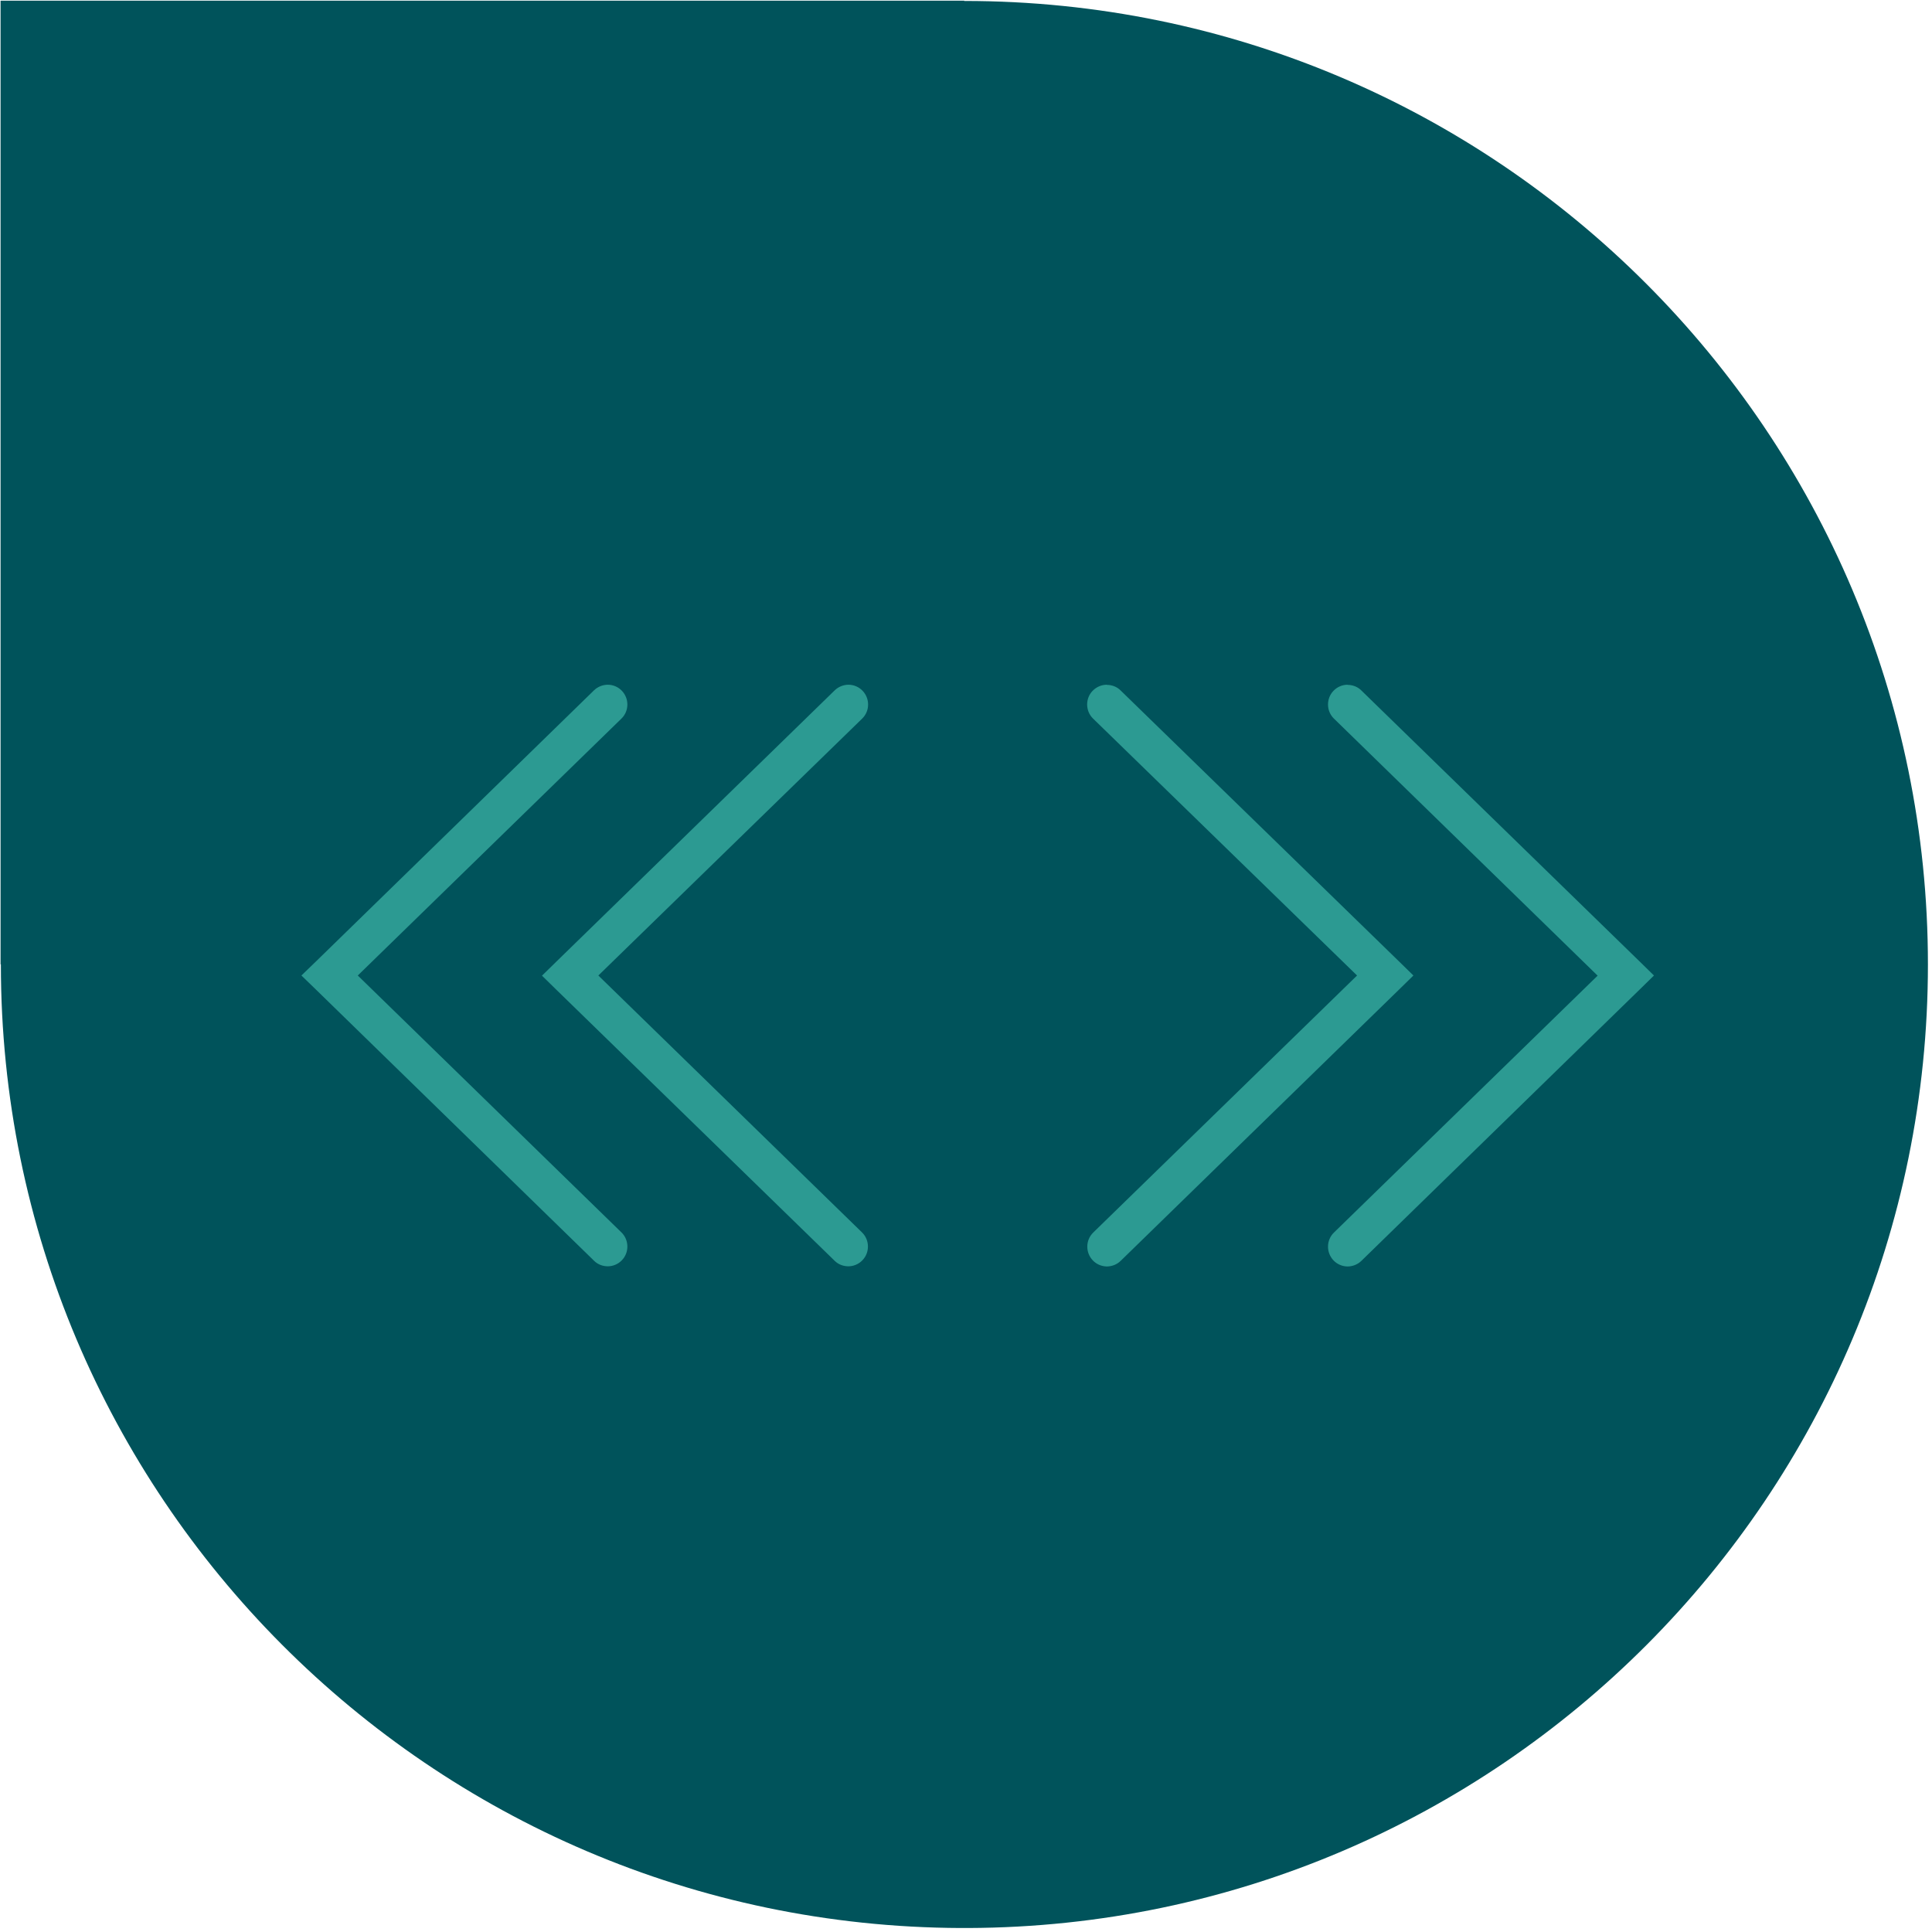
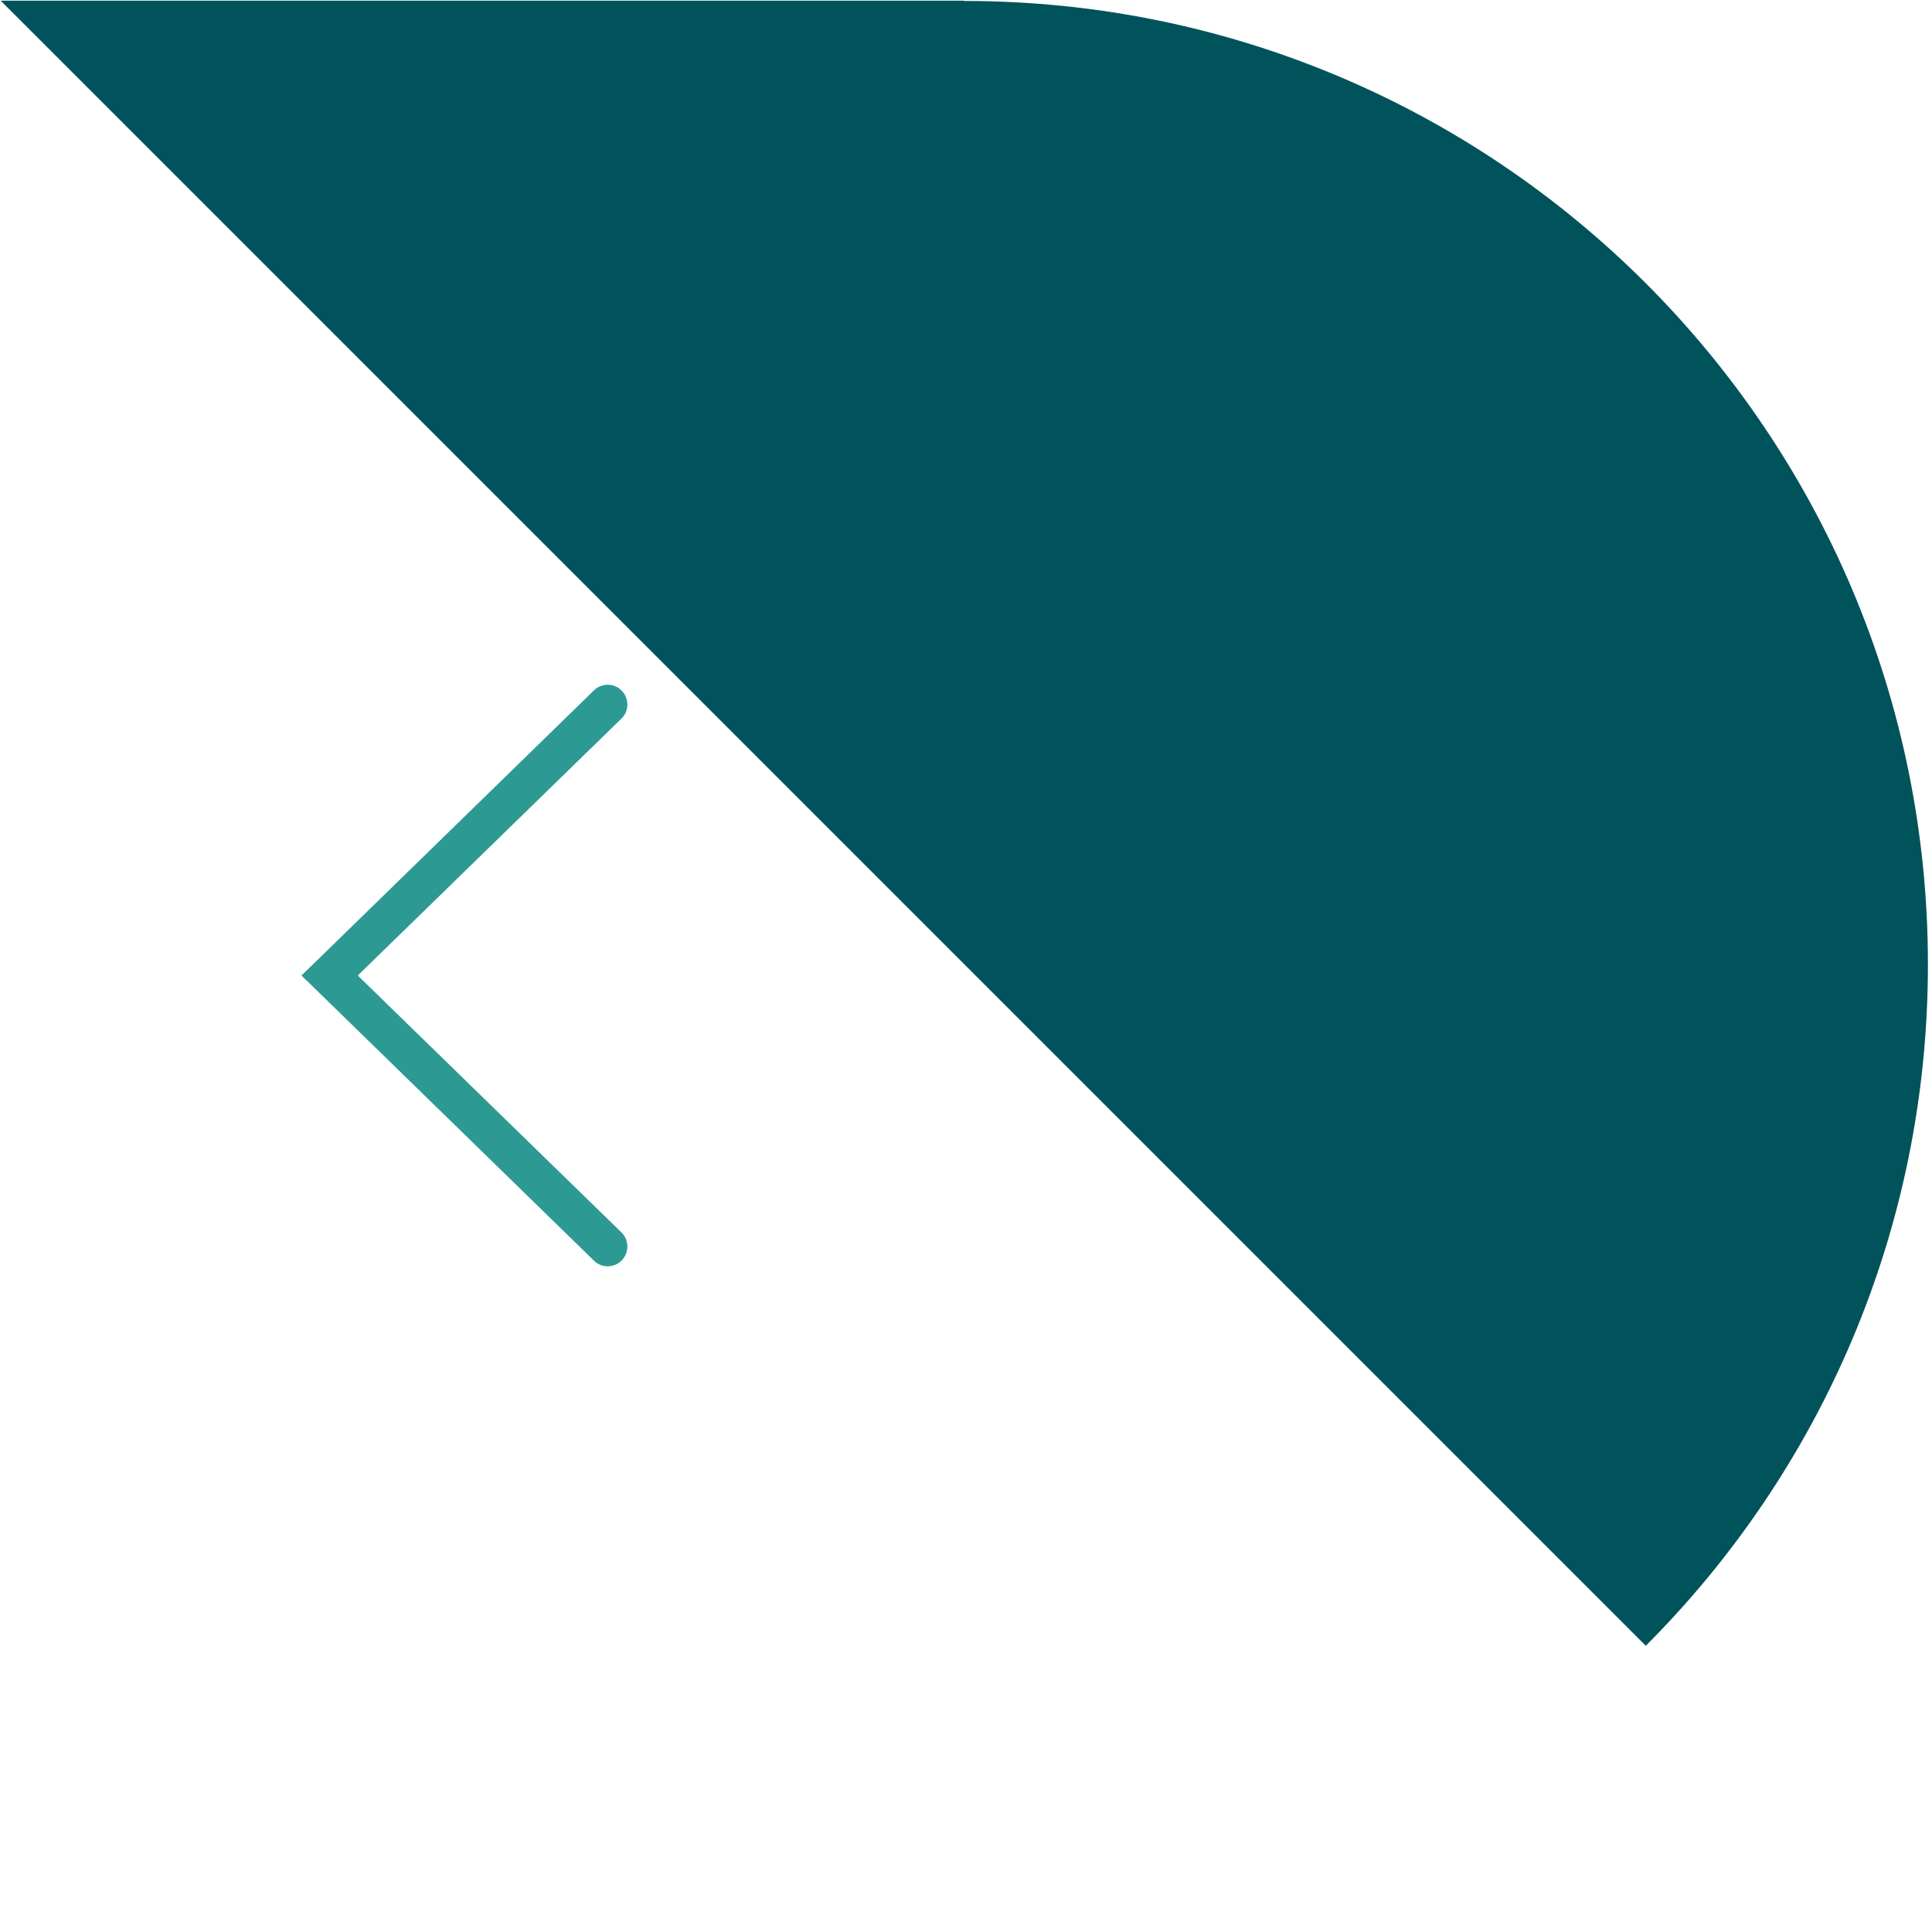
<svg xmlns="http://www.w3.org/2000/svg" width="378" zoomAndPan="magnify" viewBox="0 0 283.5 283.5" height="378" preserveAspectRatio="xMidYMid meet" version="1.2">
  <defs>
    <clipPath id="85815e0129">
      <path d="M 0.082 0.098 L 0.082 141.527 L 0.129 141.484 L 0.129 141.527 C 0.129 219.406 63.105 282.594 140.938 282.914 L 142.09 282.914 C 219.902 282.617 282.902 219.43 282.902 141.527 C 282.902 63.441 219.602 0.141 141.516 0.141 L 141.469 0.141 L 141.516 0.098 Z M 0.082 0.098 " />
    </clipPath>
    <clipPath id="cec4aeeb6b">
-       <path d="M 0 0 L 282.941 0 L 282.941 282.941 L 0 282.941 Z M 0 0 " />
+       <path d="M 0 0 L 282.941 0 L 282.941 282.941 Z M 0 0 " />
    </clipPath>
    <clipPath id="a598f3c1a3">
      <path d="M 0.082 0.098 L 0.082 141.527 L 0.129 141.484 L 0.129 141.527 C 0.129 219.406 63.105 282.594 140.938 282.914 L 142.09 282.914 C 219.902 282.617 282.902 219.43 282.902 141.527 C 282.902 63.441 219.602 0.141 141.516 0.141 L 141.469 0.141 L 141.516 0.098 Z M 0.082 0.098 " />
    </clipPath>
    <clipPath id="c99e6b74a7">
      <rect x="0" width="283" y="0" height="283" />
    </clipPath>
    <clipPath id="873bc9b525">
      <path d="M 159.41 100 L 208 100 L 208 186 L 159.41 186 Z M 159.41 100 " />
    </clipPath>
    <clipPath id="11b2f72180">
-       <path d="M 162.422 100.477 C 161.66 100.477 160.922 100.777 160.344 101.355 C 159.234 102.484 159.258 104.336 160.391 105.441 L 199.133 143.145 L 160.41 180.871 C 159.281 181.98 159.258 183.805 160.367 184.961 C 160.922 185.539 161.66 185.816 162.375 185.84 L 162.469 185.84 C 163.184 185.816 163.879 185.562 164.43 185.031 L 205.277 145.227 L 207.402 143.145 L 205.277 141.066 L 164.43 101.309 C 163.879 100.754 163.137 100.5 162.422 100.5 Z M 162.422 100.477 " />
-     </clipPath>
+       </clipPath>
    <clipPath id="3757e9b3e2">
      <path d="M 0.41 0.383 L 48.473 0.383 L 48.473 85.914 L 0.41 85.914 Z M 0.41 0.383 " />
    </clipPath>
    <clipPath id="a138327114">
      <path d="M 3.422 0.477 C 2.66 0.477 1.922 0.777 1.344 1.355 C 0.234 2.484 0.258 4.336 1.391 5.441 L 40.133 43.145 L 1.41 80.871 C 0.281 81.98 0.258 83.805 1.367 84.961 C 1.922 85.539 2.66 85.816 3.375 85.84 L 3.469 85.84 C 4.184 85.816 4.879 85.562 5.43 85.031 L 46.277 45.227 L 48.402 43.145 L 46.277 41.066 L 5.43 1.309 C 4.879 0.754 4.137 0.5 3.422 0.5 Z M 3.422 0.477 " />
    </clipPath>
    <clipPath id="b4db8896de">
      <rect x="0" width="49" y="0" height="86" />
    </clipPath>
    <clipPath id="56671eabf4">
      <path d="M 194.062 100 L 243 100 L 243 186 L 194.062 186 Z M 194.062 100 " />
    </clipPath>
    <clipPath id="662acf0053">
      <path d="M 197.746 100.477 C 197.008 100.477 196.242 100.777 195.688 101.355 C 194.582 102.484 194.602 104.336 195.734 105.441 L 234.434 143.168 L 195.734 180.871 C 194.602 181.98 194.582 183.805 195.688 184.961 C 196.242 185.539 197.008 185.84 197.746 185.84 C 198.461 185.84 199.199 185.562 199.754 185.031 L 240.578 145.227 L 242.703 143.145 L 240.578 141.066 L 199.754 101.309 C 199.199 100.754 198.461 100.5 197.746 100.5 Z M 197.746 100.477 " />
    </clipPath>
    <clipPath id="c79ac03900">
      <path d="M 0.535 0.383 L 48.93 0.383 L 48.93 85.914 L 0.535 85.914 Z M 0.535 0.383 " />
    </clipPath>
    <clipPath id="c7dd81de02">
-       <path d="M 3.746 0.477 C 3.008 0.477 2.242 0.777 1.688 1.355 C 0.582 2.484 0.602 4.336 1.734 5.441 L 40.434 43.168 L 1.734 80.871 C 0.602 81.98 0.582 83.805 1.688 84.961 C 2.242 85.539 3.008 85.84 3.746 85.84 C 4.461 85.84 5.199 85.562 5.754 85.031 L 46.578 45.227 L 48.703 43.145 L 46.578 41.066 L 5.754 1.309 C 5.199 0.754 4.461 0.5 3.746 0.5 Z M 3.746 0.477 " />
-     </clipPath>
+       </clipPath>
    <clipPath id="f7ec77901f">
      <rect x="0" width="49" y="0" height="86" />
    </clipPath>
    <clipPath id="e928980d06">
-       <path d="M 79.348 100 L 128 100 L 128 186 L 79.348 186 Z M 79.348 100 " />
-     </clipPath>
+       </clipPath>
    <clipPath id="1c0dc27722">
-       <path d="M 124.512 100.477 C 123.793 100.477 123.055 100.754 122.5 101.285 L 81.656 141.09 L 79.531 143.168 L 81.656 145.25 L 122.477 185.008 C 123.031 185.562 123.77 185.816 124.488 185.816 C 125.227 185.816 125.988 185.516 126.543 184.938 C 127.652 183.805 127.629 181.957 126.496 180.848 L 87.801 143.145 L 126.52 105.441 C 127.652 104.336 127.676 102.508 126.566 101.355 C 126.012 100.777 125.25 100.477 124.512 100.477 Z M 124.512 100.477 " />
-     </clipPath>
+       </clipPath>
    <clipPath id="270b678ebd">
      <path d="M 0.348 0.383 L 48.695 0.383 L 48.695 85.914 L 0.348 85.914 Z M 0.348 0.383 " />
    </clipPath>
    <clipPath id="9b852459d1">
      <path d="M 45.512 0.477 C 44.793 0.477 44.055 0.754 43.5 1.285 L 2.656 41.09 L 0.531 43.168 L 2.656 45.25 L 43.477 85.008 C 44.031 85.562 44.77 85.816 45.488 85.816 C 46.227 85.816 46.988 85.516 47.543 84.938 C 48.652 83.805 48.629 81.957 47.496 80.848 L 8.801 43.145 L 47.52 5.441 C 48.652 4.336 48.676 2.508 47.566 1.355 C 47.012 0.777 46.25 0.477 45.512 0.477 Z M 45.512 0.477 " />
    </clipPath>
    <clipPath id="c512b47672">
      <rect x="0" width="49" y="0" height="86" />
    </clipPath>
    <clipPath id="8bacb138ed">
      <path d="M 44 100 L 92.492 100 L 92.492 186 L 44 186 Z M 44 100 " />
    </clipPath>
    <clipPath id="76e5aa7c03">
      <path d="M 89.188 100.477 C 88.473 100.477 87.73 100.754 87.176 101.285 L 46.355 141.09 L 44.23 143.145 L 46.355 145.203 L 87.176 185.008 C 87.73 185.562 88.473 185.816 89.188 185.816 C 89.926 185.816 90.688 185.516 91.242 184.938 C 92.352 183.805 92.328 181.957 91.195 180.848 L 52.5 143.145 L 91.195 105.441 C 92.328 104.336 92.352 102.508 91.242 101.355 C 90.688 100.777 89.926 100.477 89.188 100.477 Z M 89.188 100.477 " />
    </clipPath>
    <clipPath id="cedf88f6c9">
      <path d="M 0.082 0.383 L 48.477 0.383 L 48.477 85.914 L 0.082 85.914 Z M 0.082 0.383 " />
    </clipPath>
    <clipPath id="facffc0b97">
      <path d="M 45.188 0.477 C 44.473 0.477 43.73 0.754 43.176 1.285 L 2.355 41.09 L 0.23 43.145 L 2.355 45.203 L 43.176 85.008 C 43.73 85.562 44.473 85.816 45.188 85.816 C 45.926 85.816 46.688 85.516 47.242 84.938 C 48.352 83.805 48.328 81.957 47.195 80.848 L 8.5 43.145 L 47.195 5.441 C 48.328 4.336 48.352 2.508 47.242 1.355 C 46.688 0.777 45.926 0.477 45.188 0.477 Z M 45.188 0.477 " />
    </clipPath>
    <clipPath id="87cb3e1f95">
      <rect x="0" width="49" y="0" height="86" />
    </clipPath>
    <clipPath id="1be5a83a3f">
      <rect x="0" width="283" y="0" height="283" />
    </clipPath>
  </defs>
  <g id="28fb8658e0">
    <g transform="matrix(1,0,0,1,0,0)">
      <g clip-path="url(#1be5a83a3f)">
        <g clip-rule="nonzero" clip-path="url(#85815e0129)">
          <g transform="matrix(1,0,0,1,0,0)">
            <g id="b8d51f37b5" clip-path="url(#c99e6b74a7)">
              <g clip-rule="nonzero" clip-path="url(#cec4aeeb6b)">
                <g clip-rule="nonzero" clip-path="url(#a598f3c1a3)">
                  <rect x="0" width="283" y="0" height="283" style="fill:#00535b;fill-opacity:1;stroke:none;" />
                </g>
              </g>
            </g>
          </g>
        </g>
        <g clip-rule="nonzero" clip-path="url(#873bc9b525)">
          <g clip-rule="nonzero" clip-path="url(#11b2f72180)">
            <g transform="matrix(1,0,0,1,159,100)">
              <g id="7460c6c44b" clip-path="url(#b4db8896de)">
                <g clip-rule="nonzero" clip-path="url(#3757e9b3e2)">
                  <g clip-rule="nonzero" clip-path="url(#a138327114)">
                    <rect x="0" width="49" y="0" height="86" style="fill:#2c9a92;fill-opacity:1;stroke:none;" />
                  </g>
                </g>
              </g>
            </g>
          </g>
        </g>
        <g clip-rule="nonzero" clip-path="url(#56671eabf4)">
          <g clip-rule="nonzero" clip-path="url(#662acf0053)">
            <g transform="matrix(1,0,0,1,194,100)">
              <g id="7996f182c1" clip-path="url(#f7ec77901f)">
                <g clip-rule="nonzero" clip-path="url(#c79ac03900)">
                  <g clip-rule="nonzero" clip-path="url(#c7dd81de02)">
                    <rect x="0" width="49" y="0" height="86" style="fill:#2c9a92;fill-opacity:1;stroke:none;" />
                  </g>
                </g>
              </g>
            </g>
          </g>
        </g>
        <g clip-rule="nonzero" clip-path="url(#e928980d06)">
          <g clip-rule="nonzero" clip-path="url(#1c0dc27722)">
            <g transform="matrix(1,0,0,1,79,100)">
              <g id="8a432bf77b" clip-path="url(#c512b47672)">
                <g clip-rule="nonzero" clip-path="url(#270b678ebd)">
                  <g clip-rule="nonzero" clip-path="url(#9b852459d1)">
                    <rect x="0" width="49" y="0" height="86" style="fill:#2c9a92;fill-opacity:1;stroke:none;" />
                  </g>
                </g>
              </g>
            </g>
          </g>
        </g>
        <g clip-rule="nonzero" clip-path="url(#8bacb138ed)">
          <g clip-rule="nonzero" clip-path="url(#76e5aa7c03)">
            <g transform="matrix(1,0,0,1,44,100)">
              <g id="a5df779d7c" clip-path="url(#87cb3e1f95)">
                <g clip-rule="nonzero" clip-path="url(#cedf88f6c9)">
                  <g clip-rule="nonzero" clip-path="url(#facffc0b97)">
                    <rect x="0" width="49" y="0" height="86" style="fill:#2c9a92;fill-opacity:1;stroke:none;" />
                  </g>
                </g>
              </g>
            </g>
          </g>
        </g>
      </g>
    </g>
  </g>
</svg>